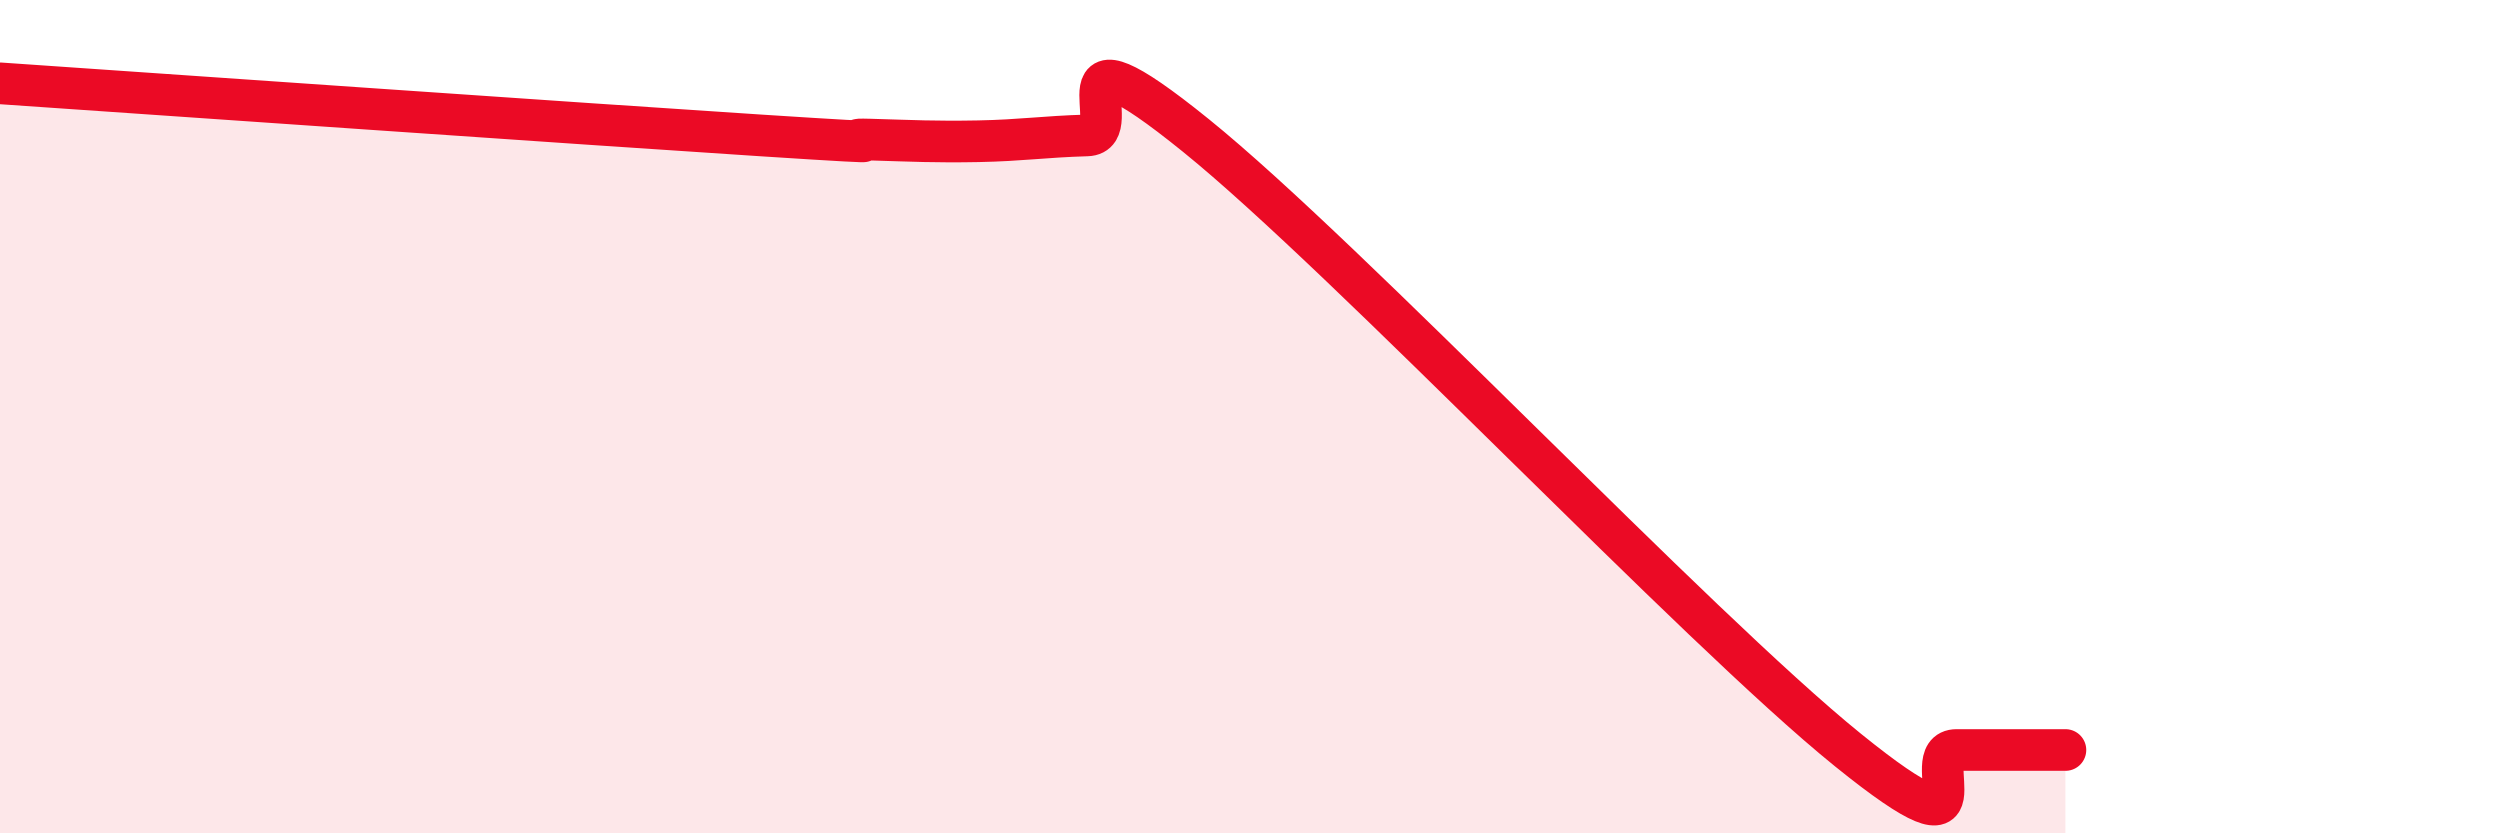
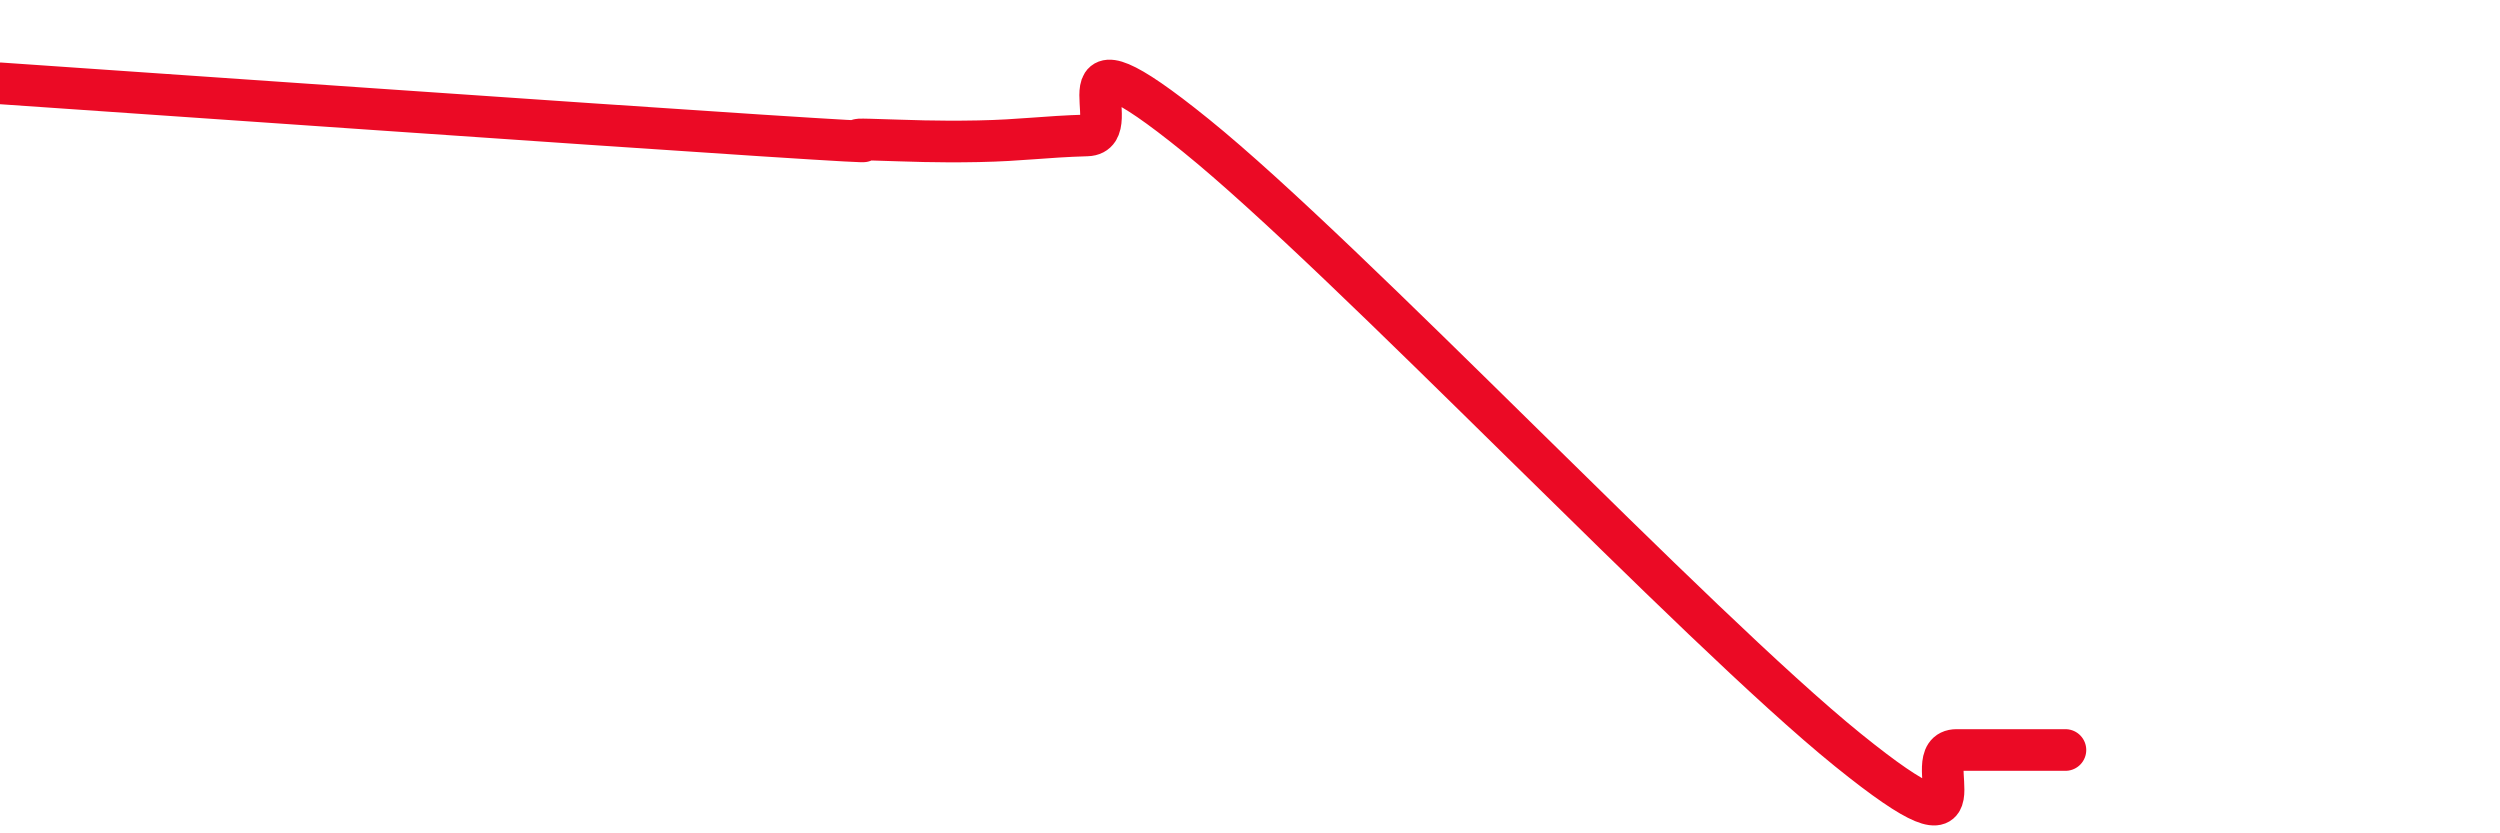
<svg xmlns="http://www.w3.org/2000/svg" width="60" height="20" viewBox="0 0 60 20">
-   <path d="M 0,2 C 3.65,2.25 14.09,2.98 18.26,3.25 C 22.43,3.52 19.83,3.32 20.87,3.35 C 21.91,3.38 22.44,3.41 23.48,3.39 C 24.52,3.37 25.05,3.28 26.09,3.25 C 27.13,3.22 25.05,0.3 28.7,3.25 C 32.35,6.2 40.7,15.05 44.35,18 C 48,20.95 45.92,18 46.96,18 C 48,18 49.05,18 49.57,18L49.57 20L0 20Z" fill="#EB0A25" opacity="0.1" stroke-linecap="round" stroke-linejoin="round" />
  <path d="M 0,2 C 3.65,2.25 14.09,2.98 18.26,3.25 C 22.43,3.52 19.83,3.32 20.87,3.35 C 21.91,3.38 22.44,3.41 23.48,3.39 C 24.52,3.37 25.05,3.28 26.09,3.25 C 27.13,3.22 25.05,0.3 28.7,3.25 C 32.35,6.2 40.7,15.05 44.35,18 C 48,20.95 45.92,18 46.96,18 C 48,18 49.05,18 49.57,18" stroke="#EB0A25" stroke-width="1" fill="none" stroke-linecap="round" stroke-linejoin="round" />
</svg>